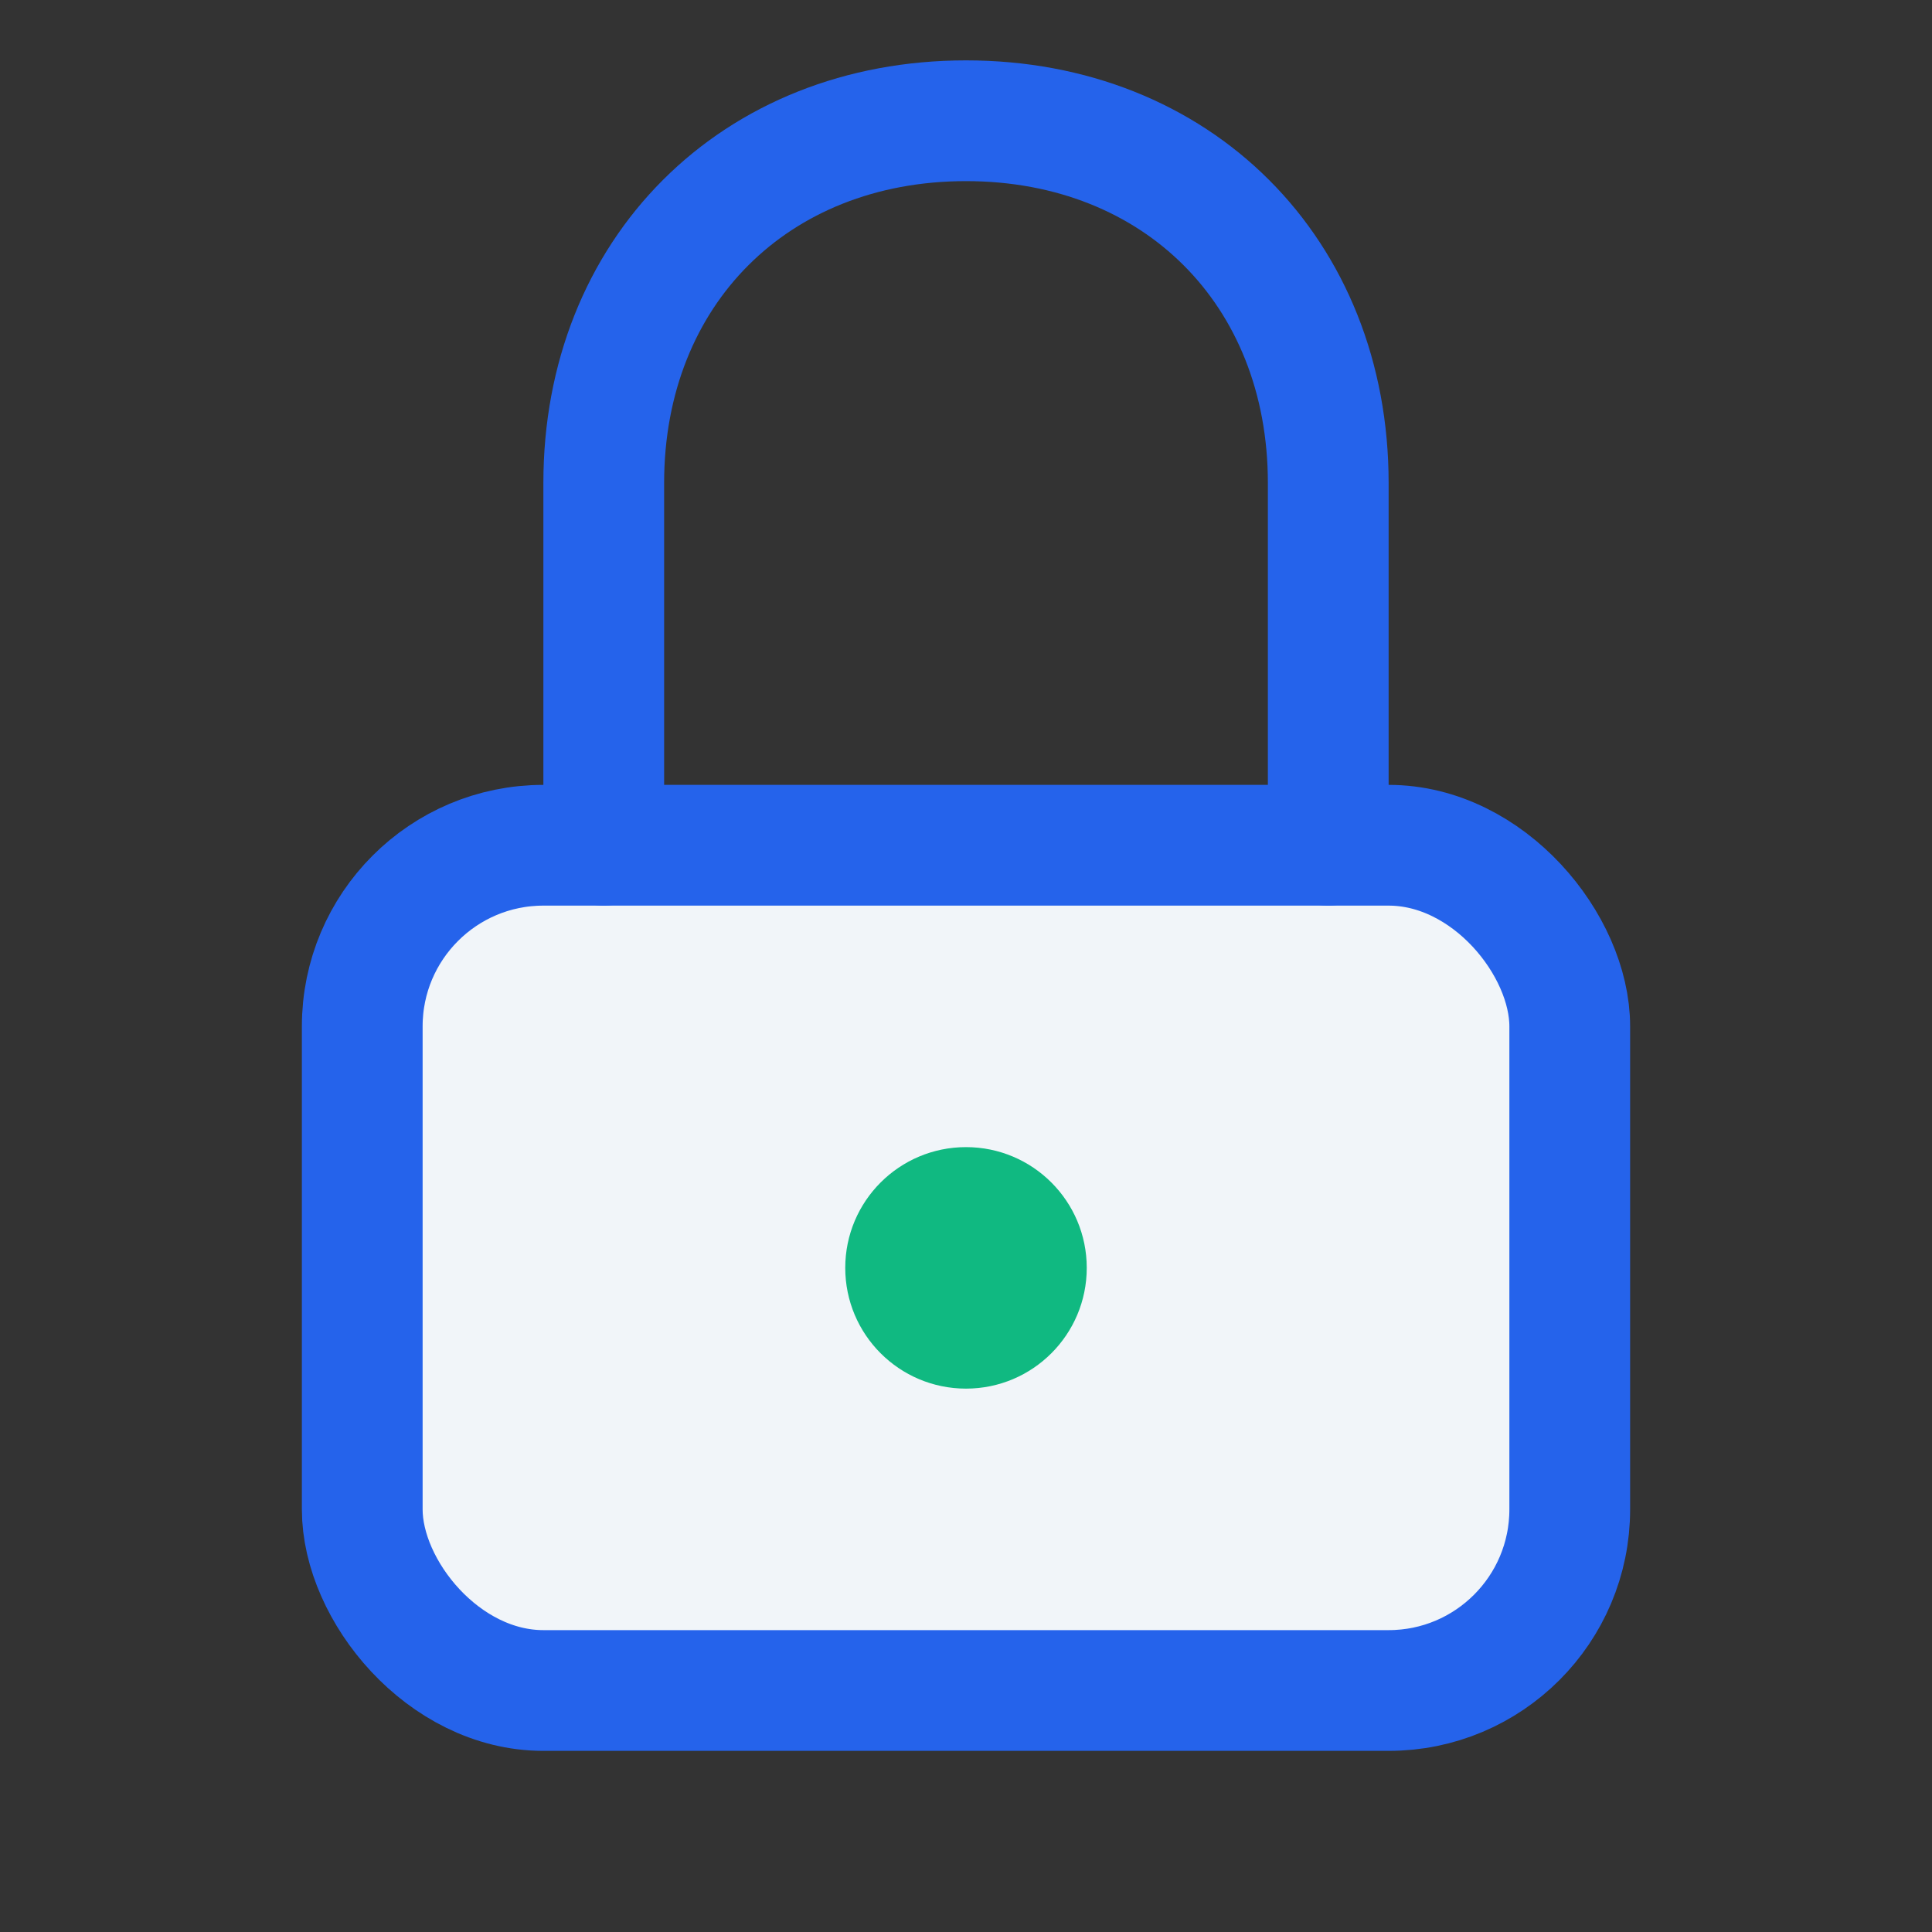
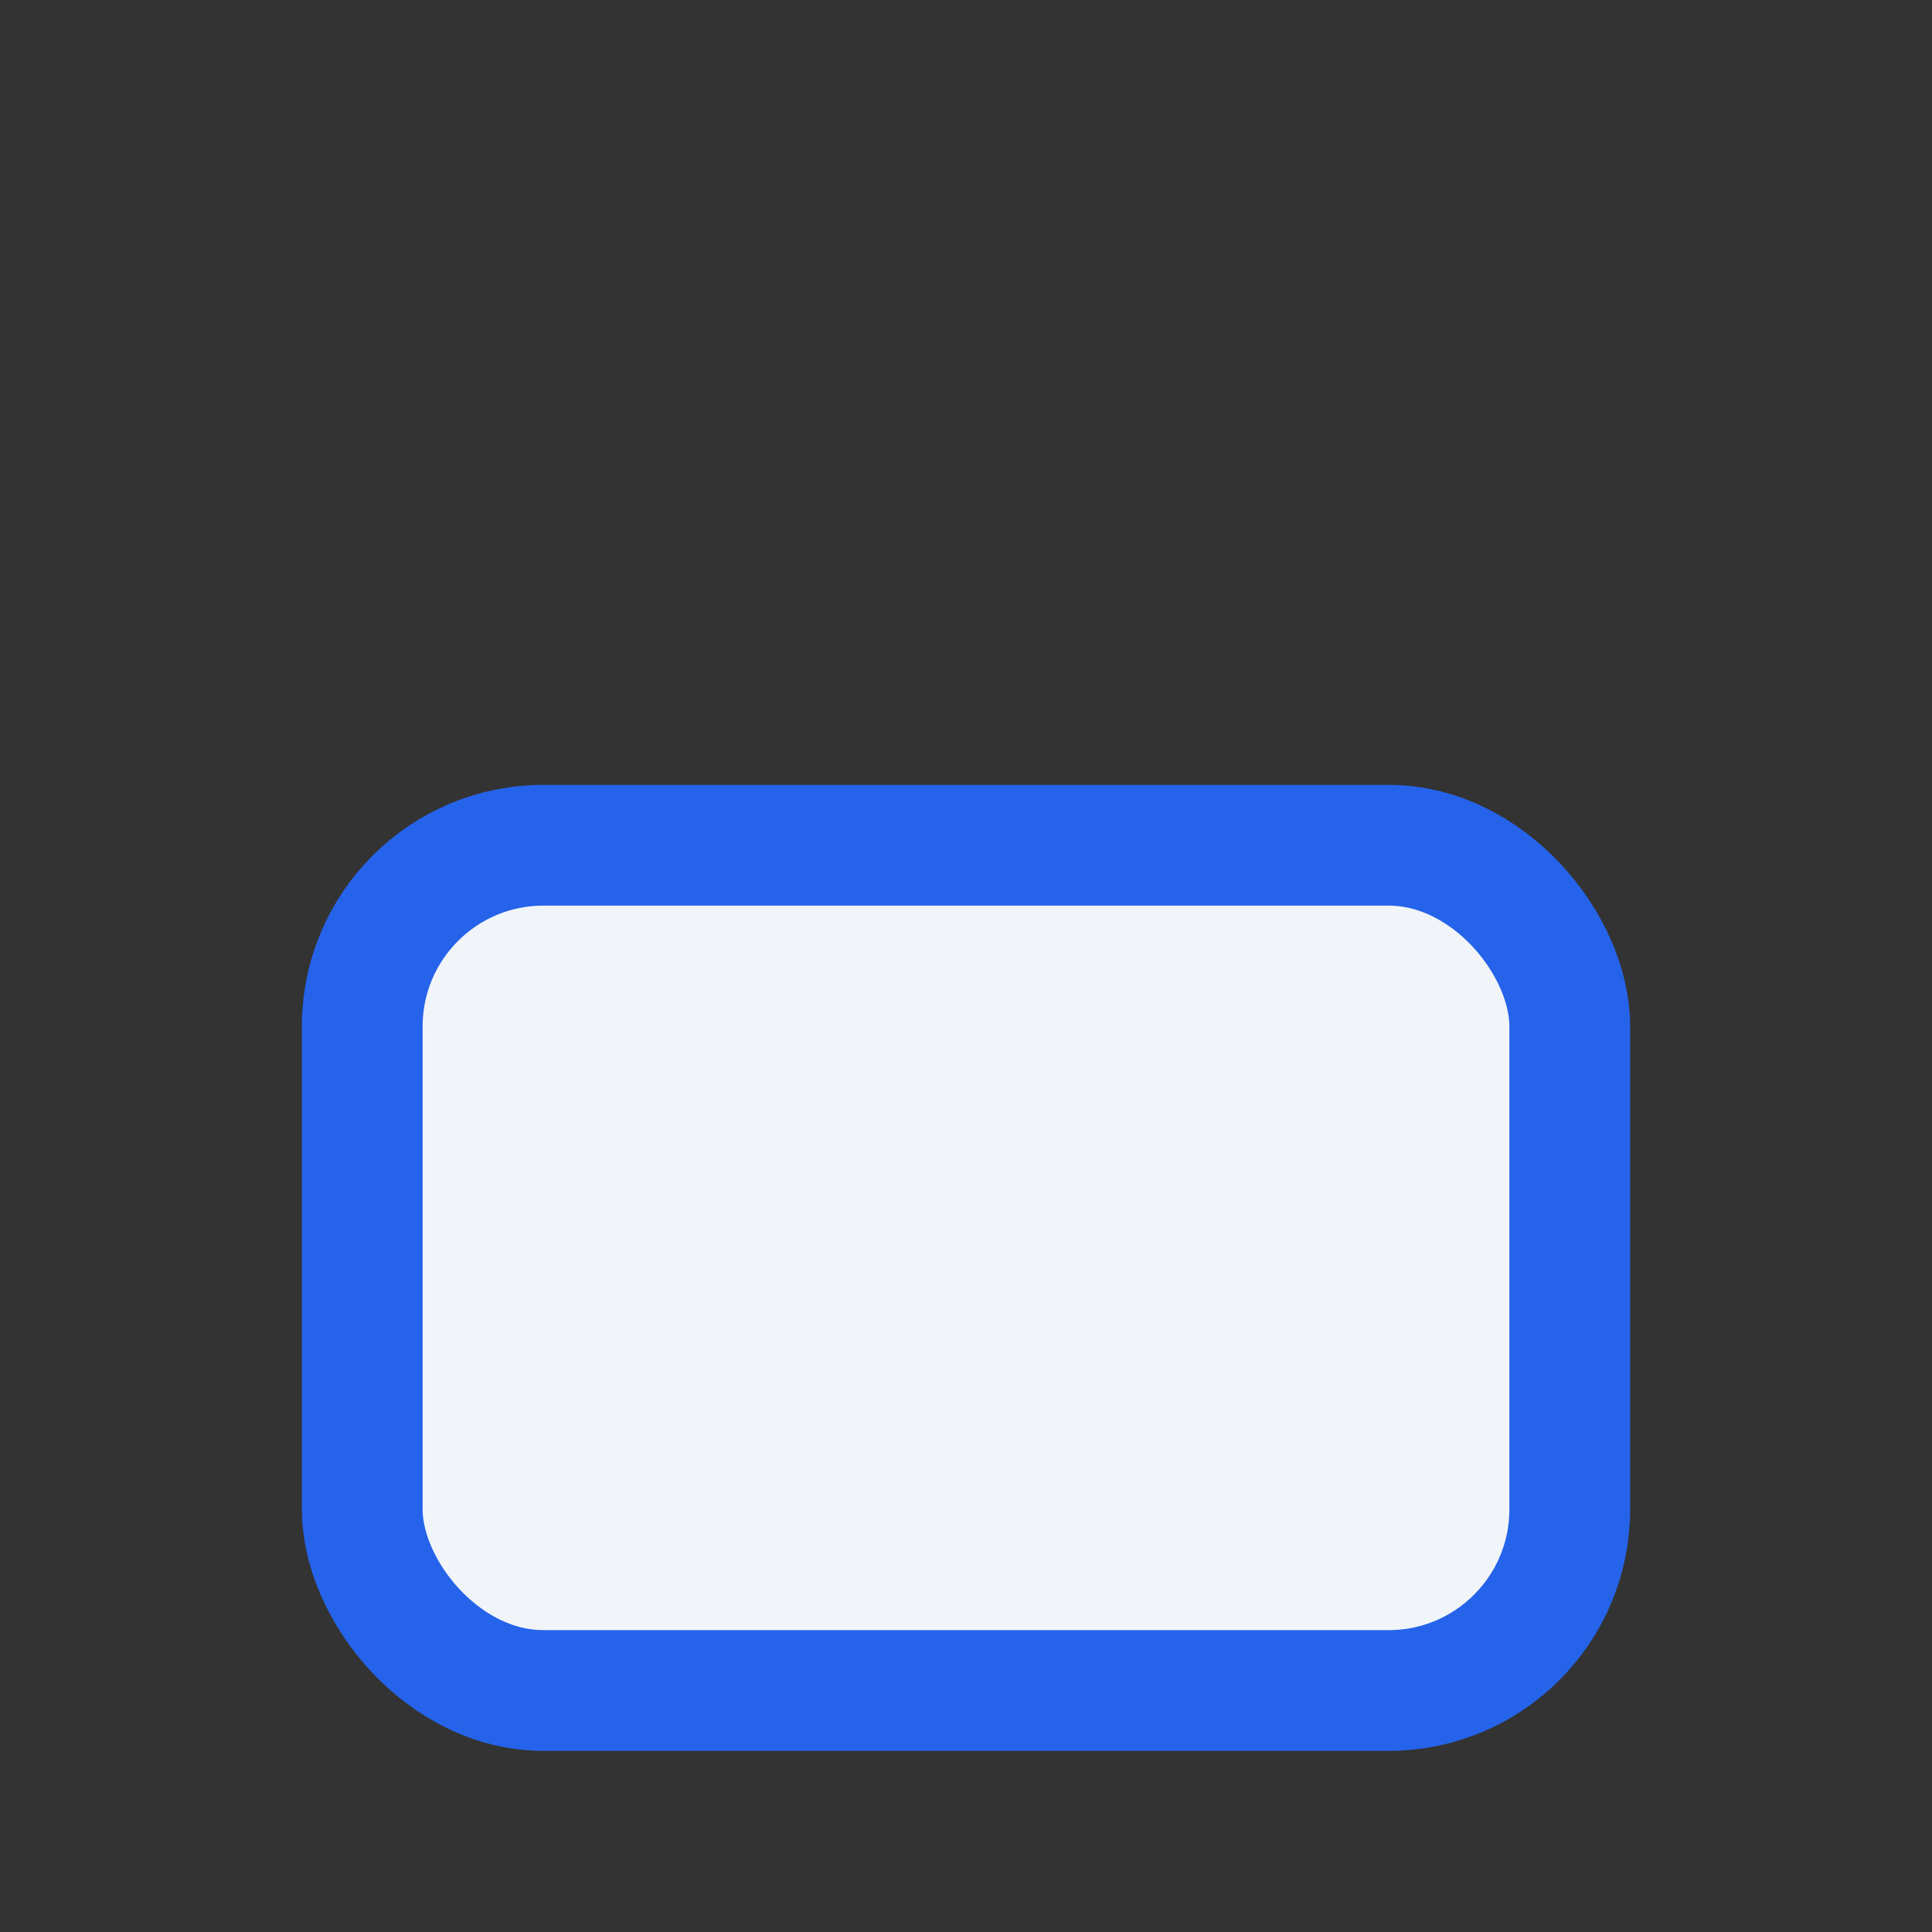
<svg xmlns="http://www.w3.org/2000/svg" width="32" height="32" viewBox="0 0 32 32" fill="none">
  <rect x="0" y="0" width="32" height="32" fill="#333333" stroke="none" />
  <rect x="6" y="14" width="20" height="14" rx="3" fill="#f1f5f9" stroke="#2563eb" stroke-width="2" />
-   <path d="M10 14V8c0-3.5 2.5-6 6-6s6 2.5 6 6v6" stroke="#2563eb" stroke-width="2" stroke-linecap="round" />
-   <circle cx="16" cy="21" r="2" fill="#10b981" />
</svg>